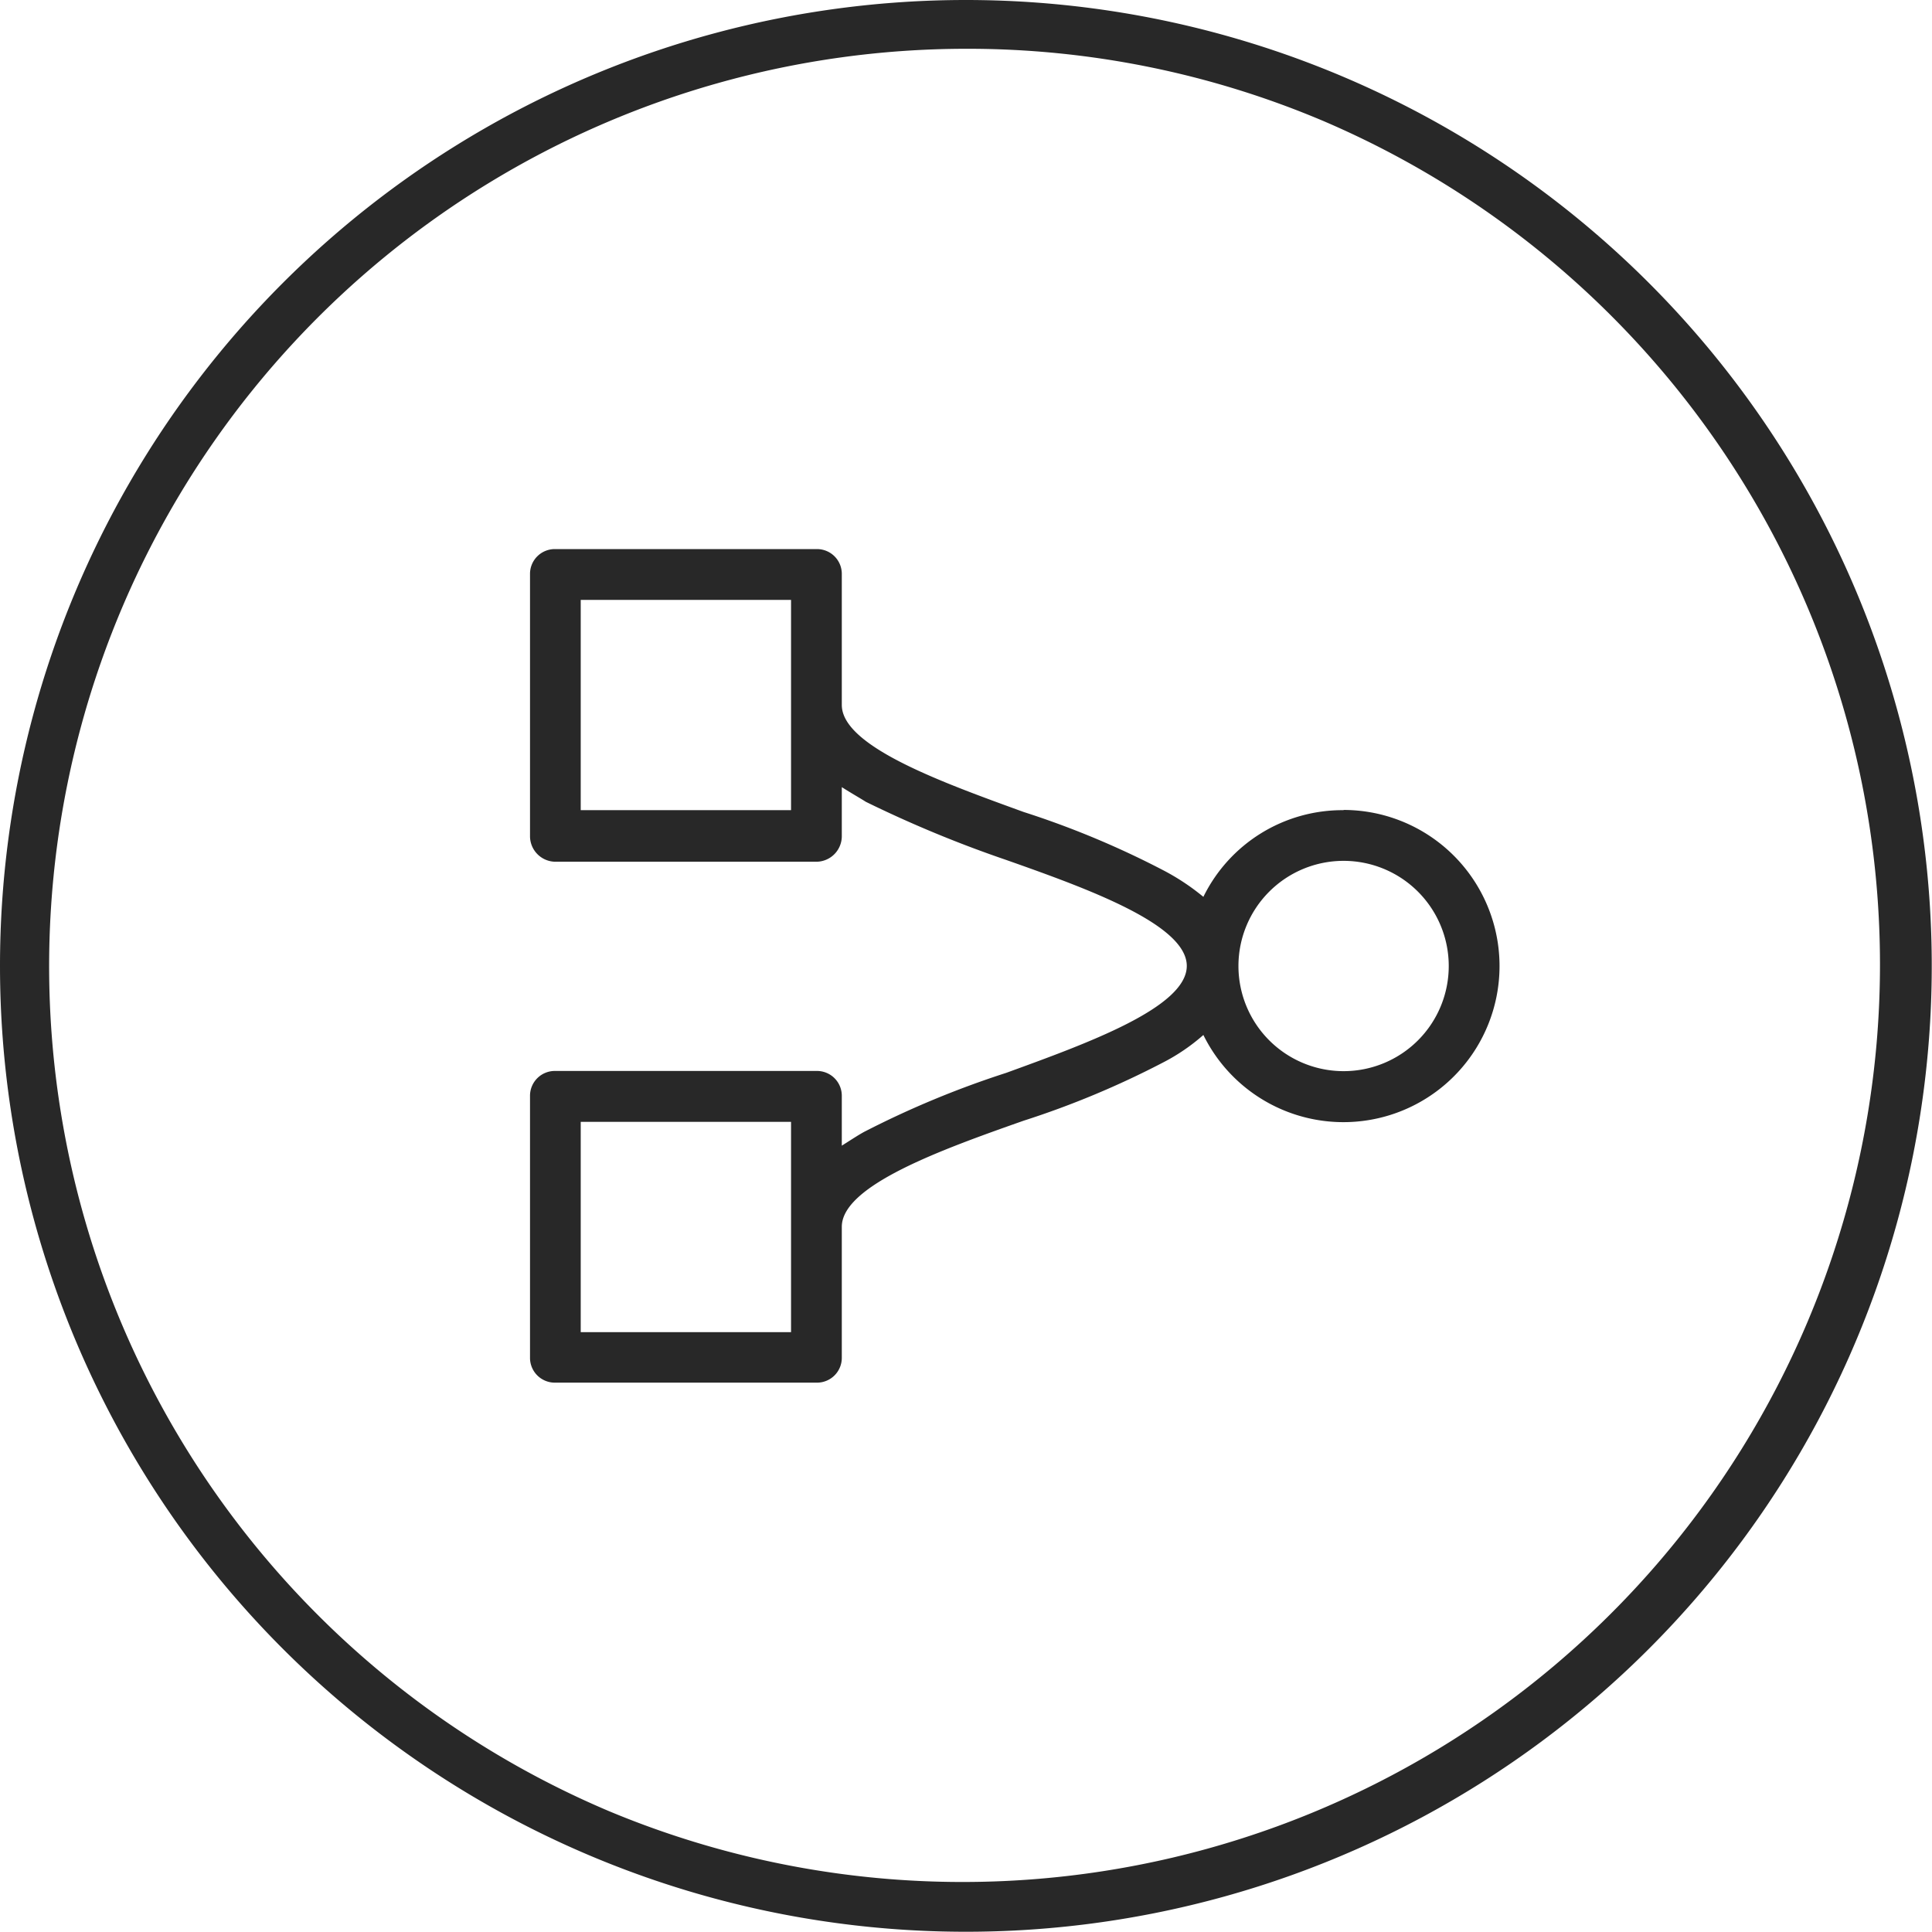
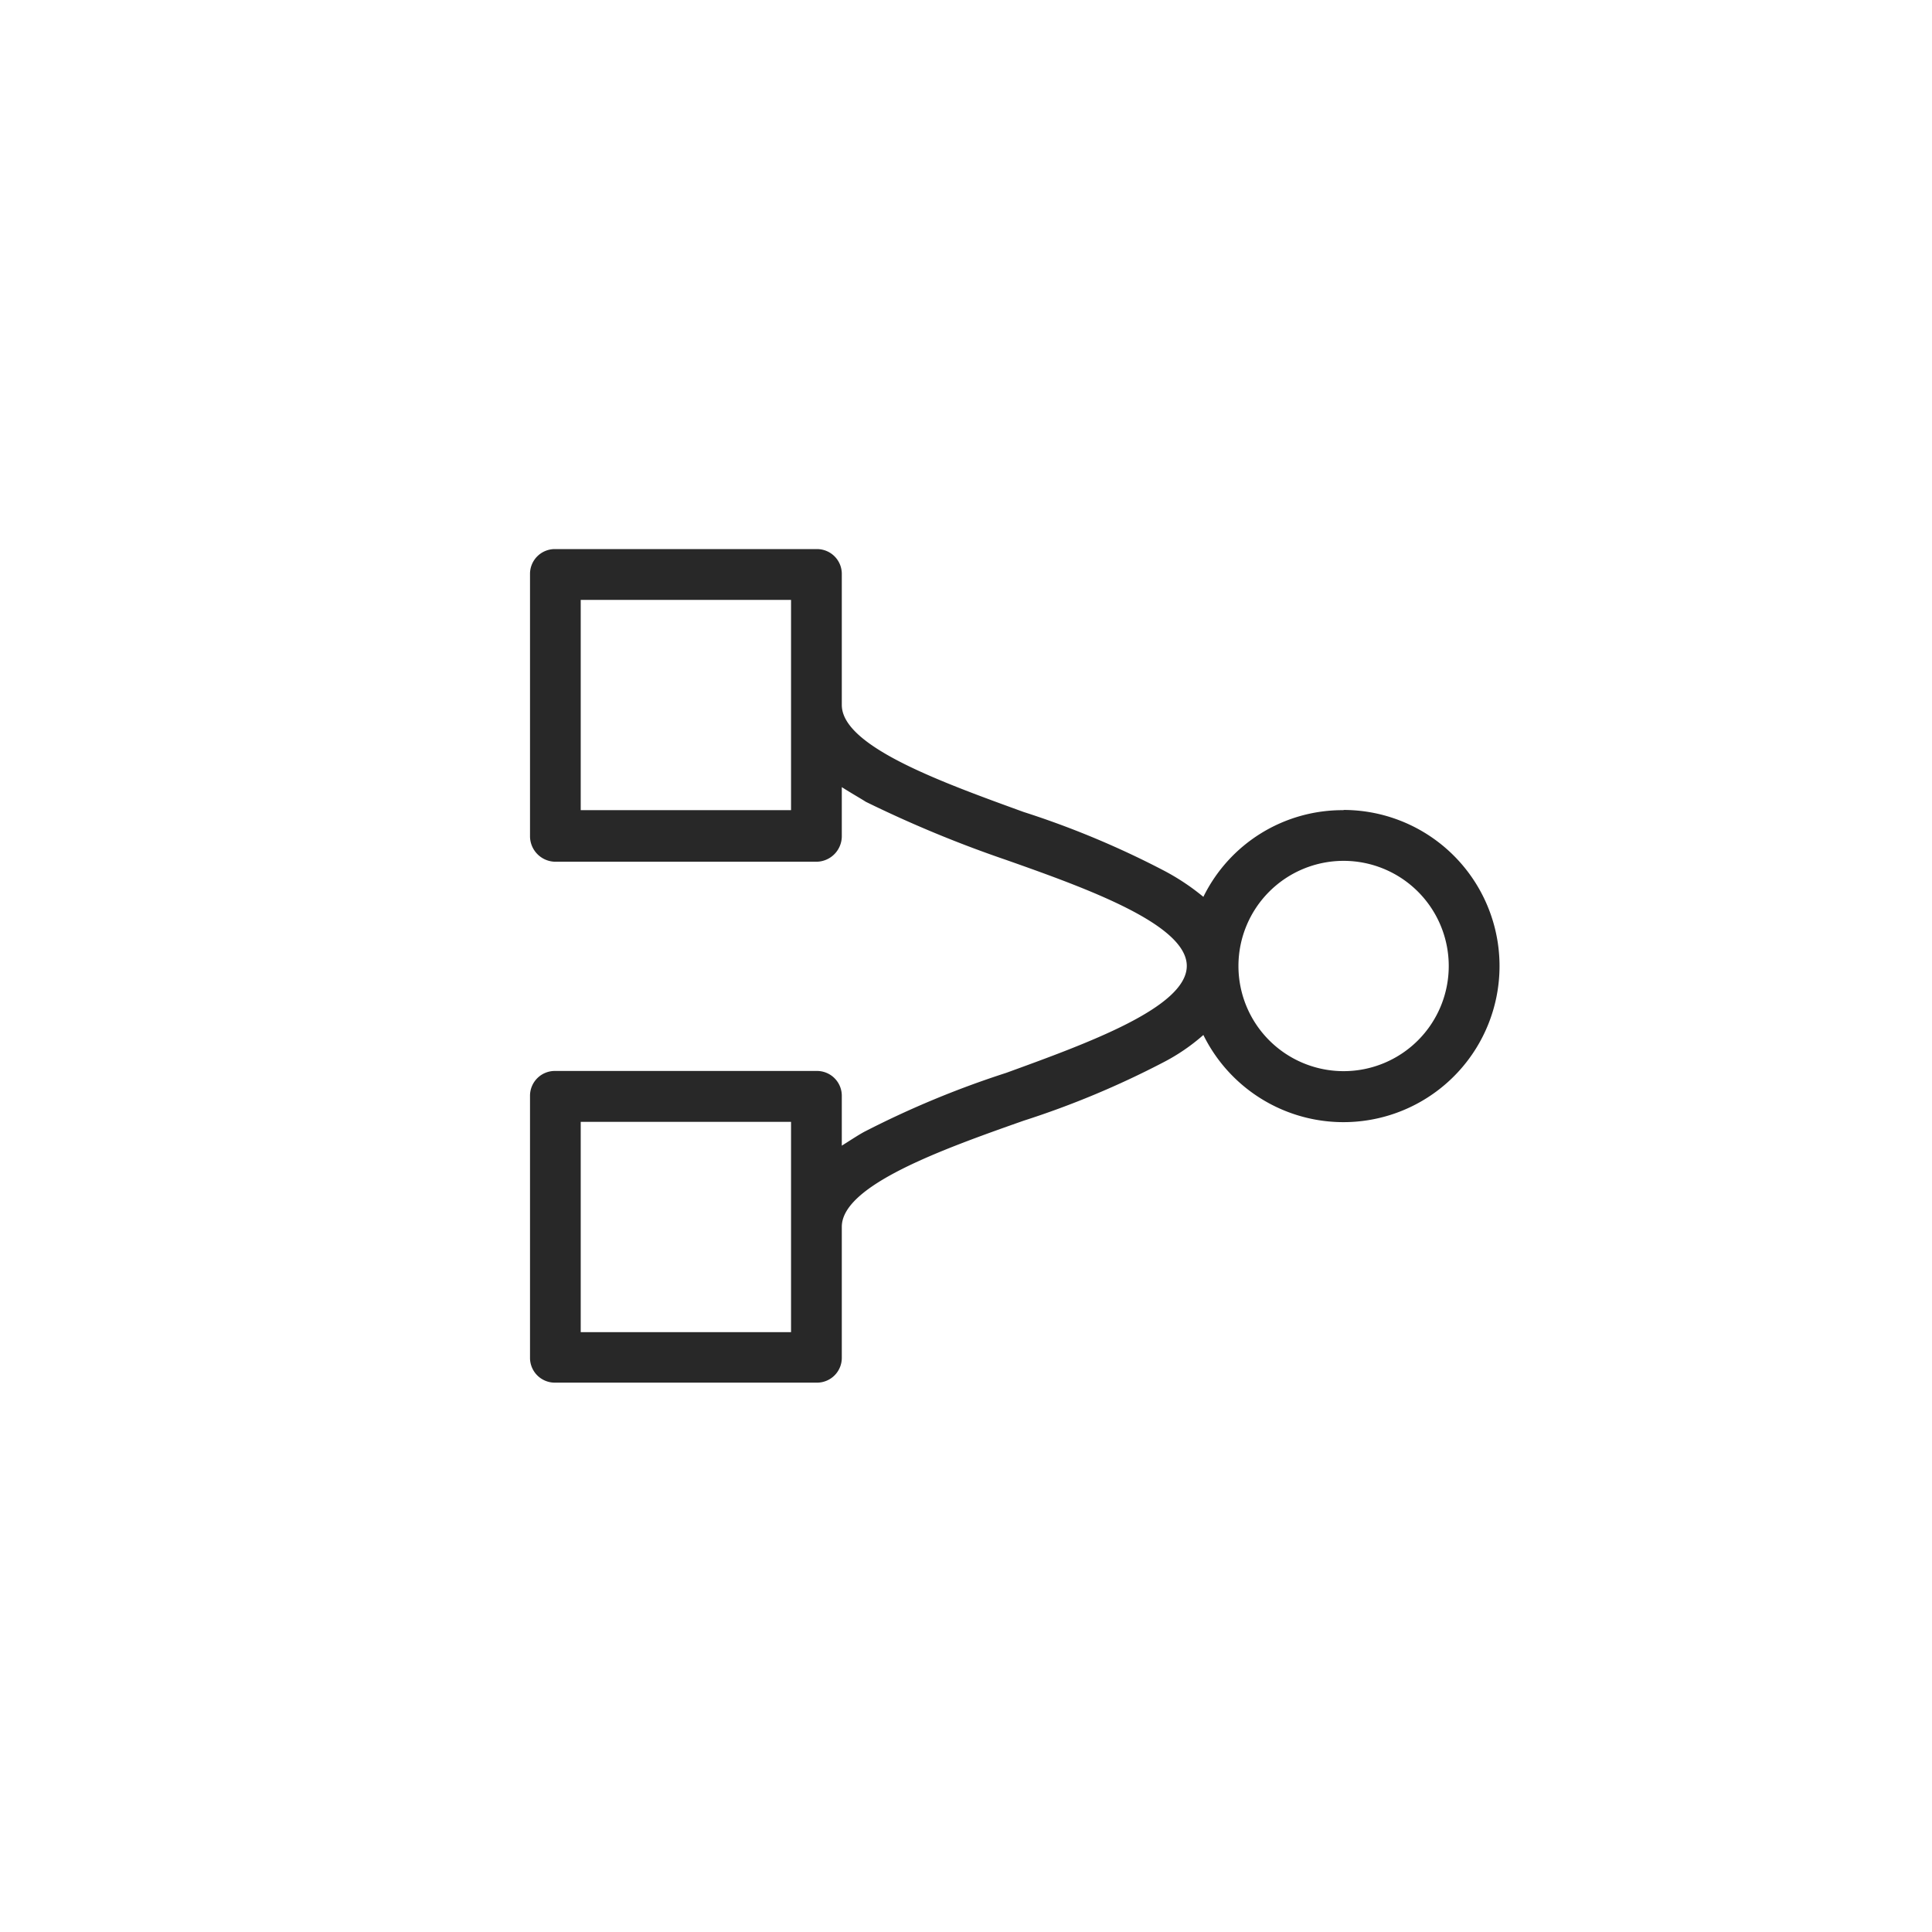
<svg xmlns="http://www.w3.org/2000/svg" width="79.21" height="79.21" viewBox="0 0 79.21 79.21">
  <g id="icon-integration" transform="translate(-266.25 -2907.689)">
-     <path id="Path_106" data-name="Path 106" d="M39.6,2A37.615,37.615,0,0,0,24.968,74.255a37.615,37.615,0,0,0,29.274-69.3A37.368,37.368,0,0,0,39.6,2m0-2A39.6,39.6,0,1,1,0,39.6,39.6,39.6,0,0,1,39.6,0Z" transform="translate(266.25 2907.689)" fill="#282828" />
    <path id="Path_103" data-name="Path 103" d="M467.142,442.494a6.35,6.35,0,0,0-5.749,3.554,9.41,9.41,0,0,0-1.664-1.1,36.479,36.479,0,0,0-5.71-2.381c-3.328-1.211-7.45-2.686-7.45-4.387v-5.37a1.016,1.016,0,0,0-1.022-1.02H434.808a1.016,1.016,0,0,0-1.022,1.02v10.74a1.049,1.049,0,0,0,1.022,1.058h10.739a1.049,1.049,0,0,0,1.022-1.058v-2c.415.264.756.454.983.6a49.018,49.018,0,0,0,5.749,2.382c3.328,1.173,7.412,2.647,7.412,4.348s-4.084,3.177-7.412,4.387a38.581,38.581,0,0,0-5.749,2.382c-.227.112-.568.339-.983.6v-2.043a1.017,1.017,0,0,0-1.022-1.02H434.808a1.017,1.017,0,0,0-1.022,1.02v10.739a1.016,1.016,0,0,0,1.022,1.02h10.739a1.016,1.016,0,0,0,1.022-1.02v-5.37c0-1.7,4.122-3.176,7.45-4.348a36.478,36.478,0,0,0,5.71-2.382,8.088,8.088,0,0,0,1.664-1.134,6.4,6.4,0,1,0,5.749-9.226Zm-22.654,0h-8.623v-8.621h8.623Zm0,21.4h-8.623v-8.622h8.623Zm22.654-10.7a4.311,4.311,0,1,1,4.311-4.311A4.309,4.309,0,0,1,467.142,453.194Z" transform="translate(-145.806 2498.411)" fill="#282828" />
  </g>
</svg>